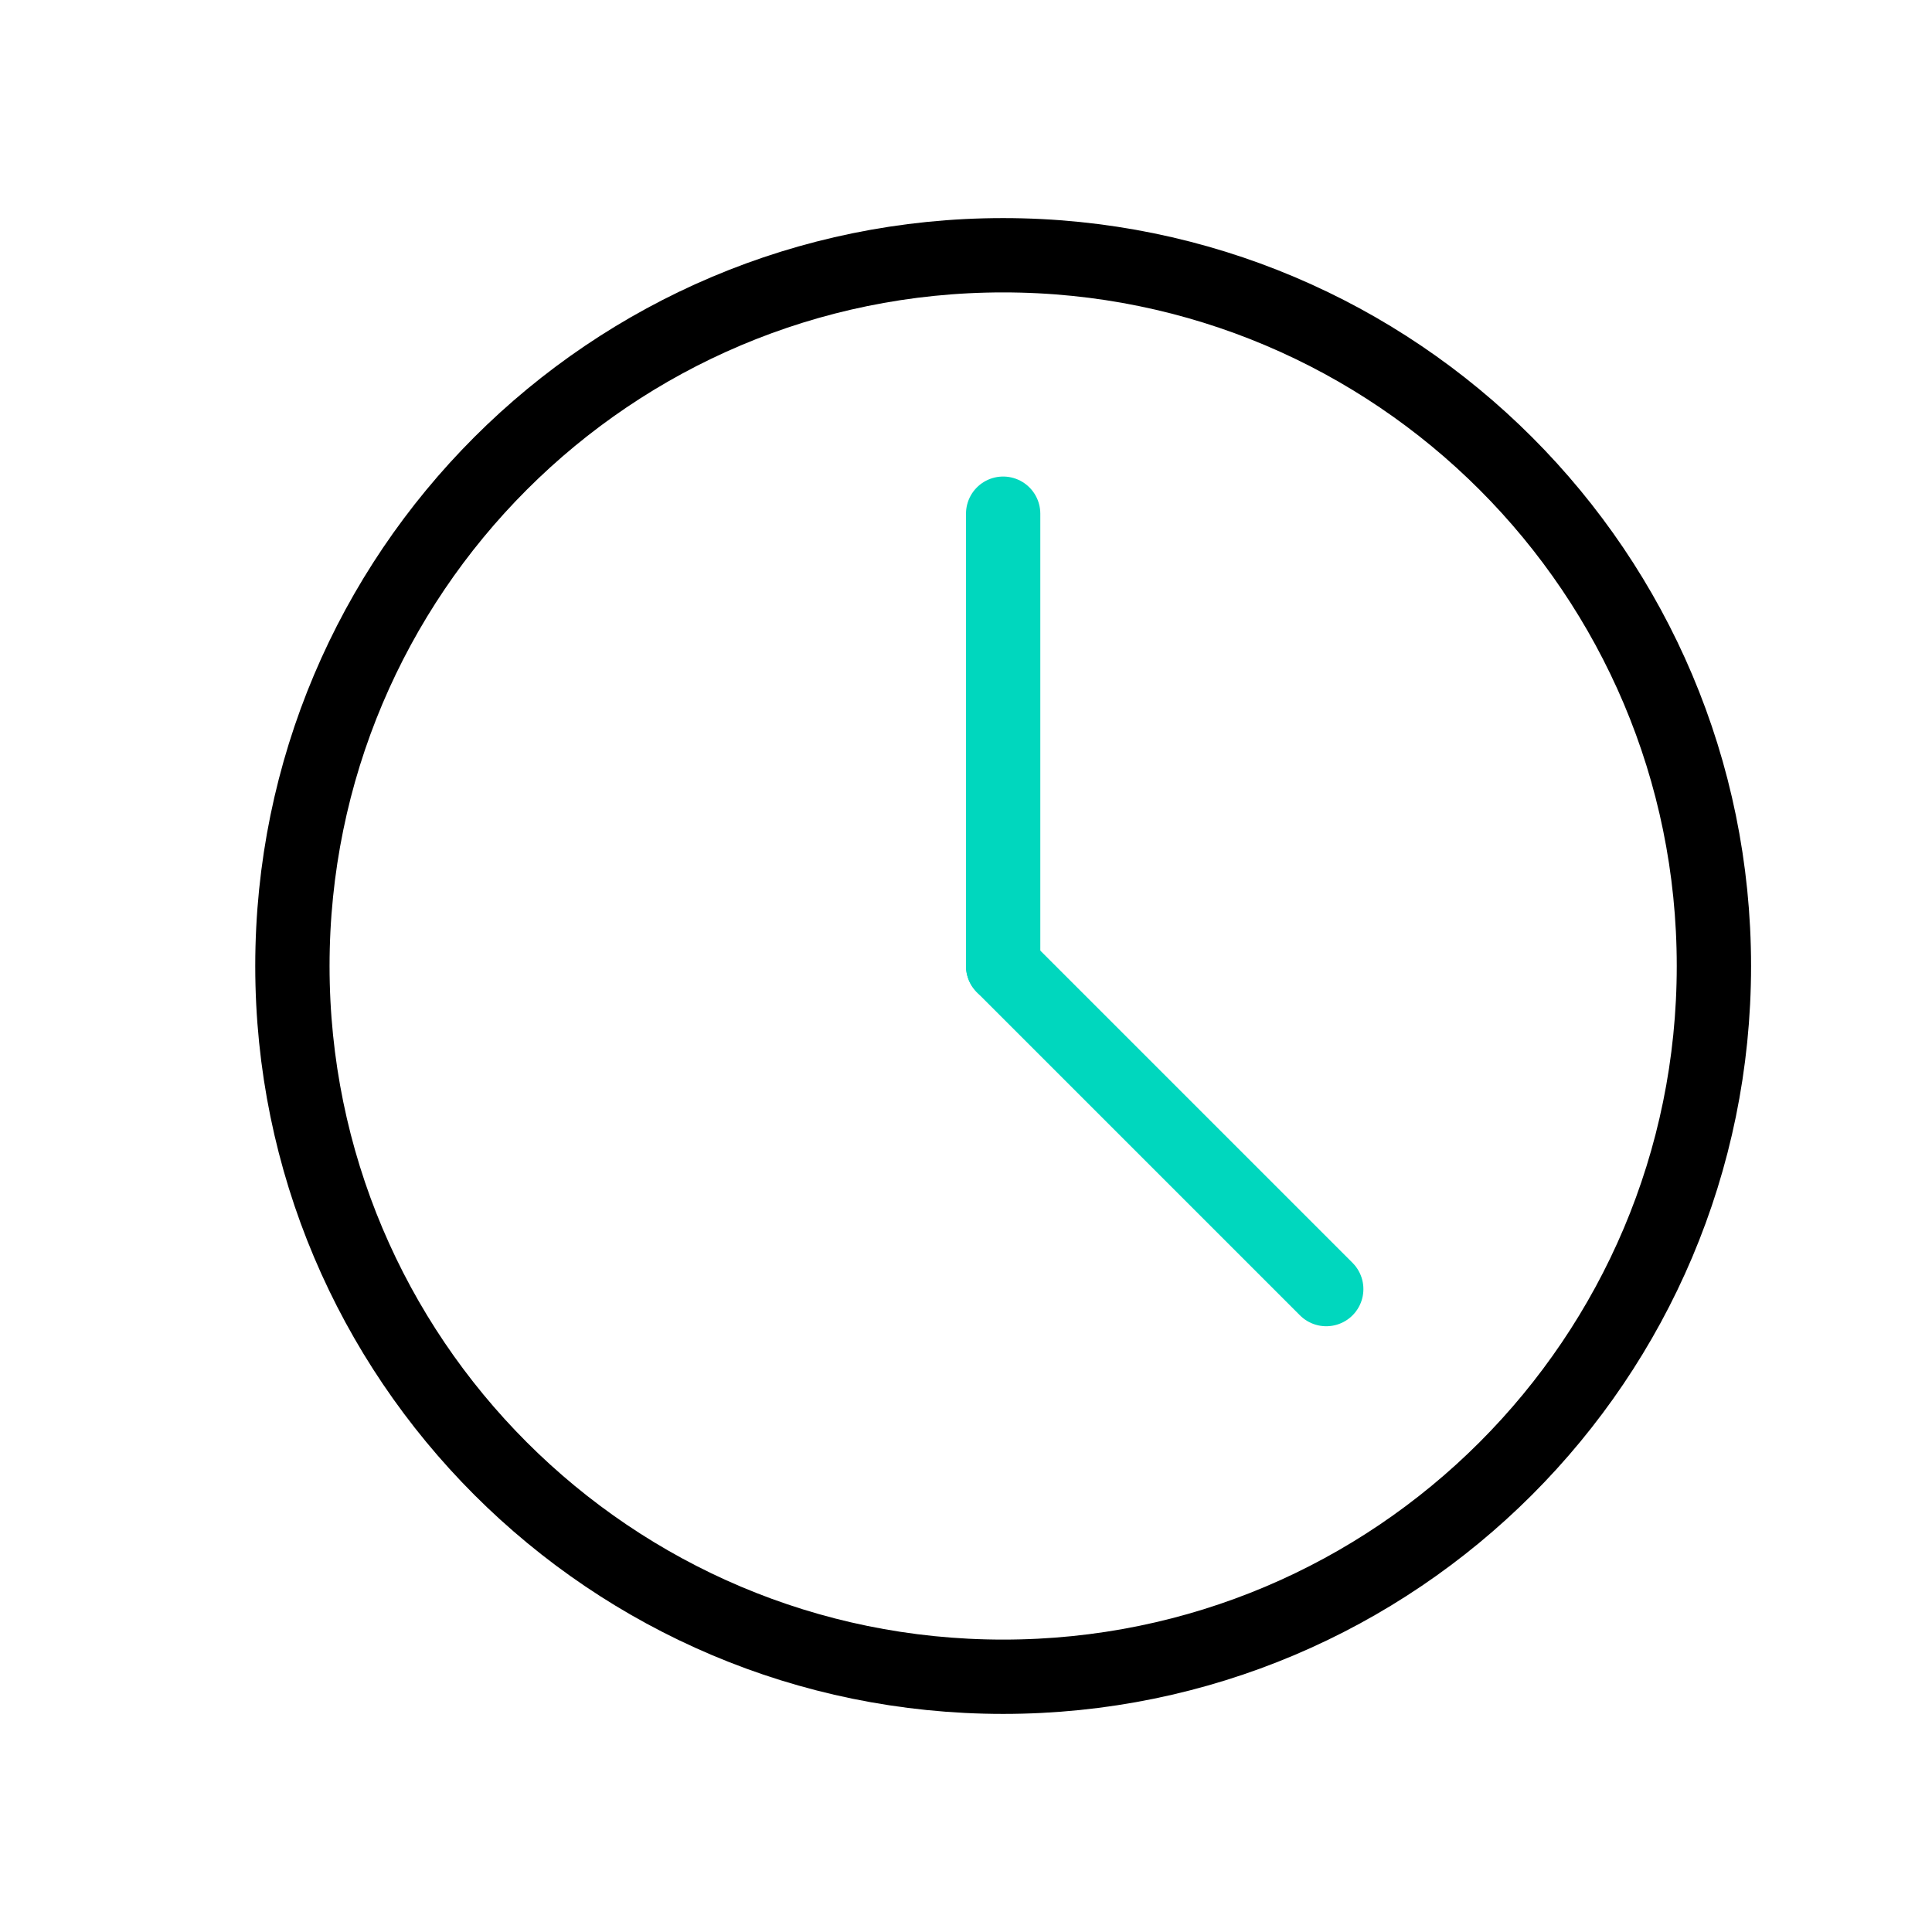
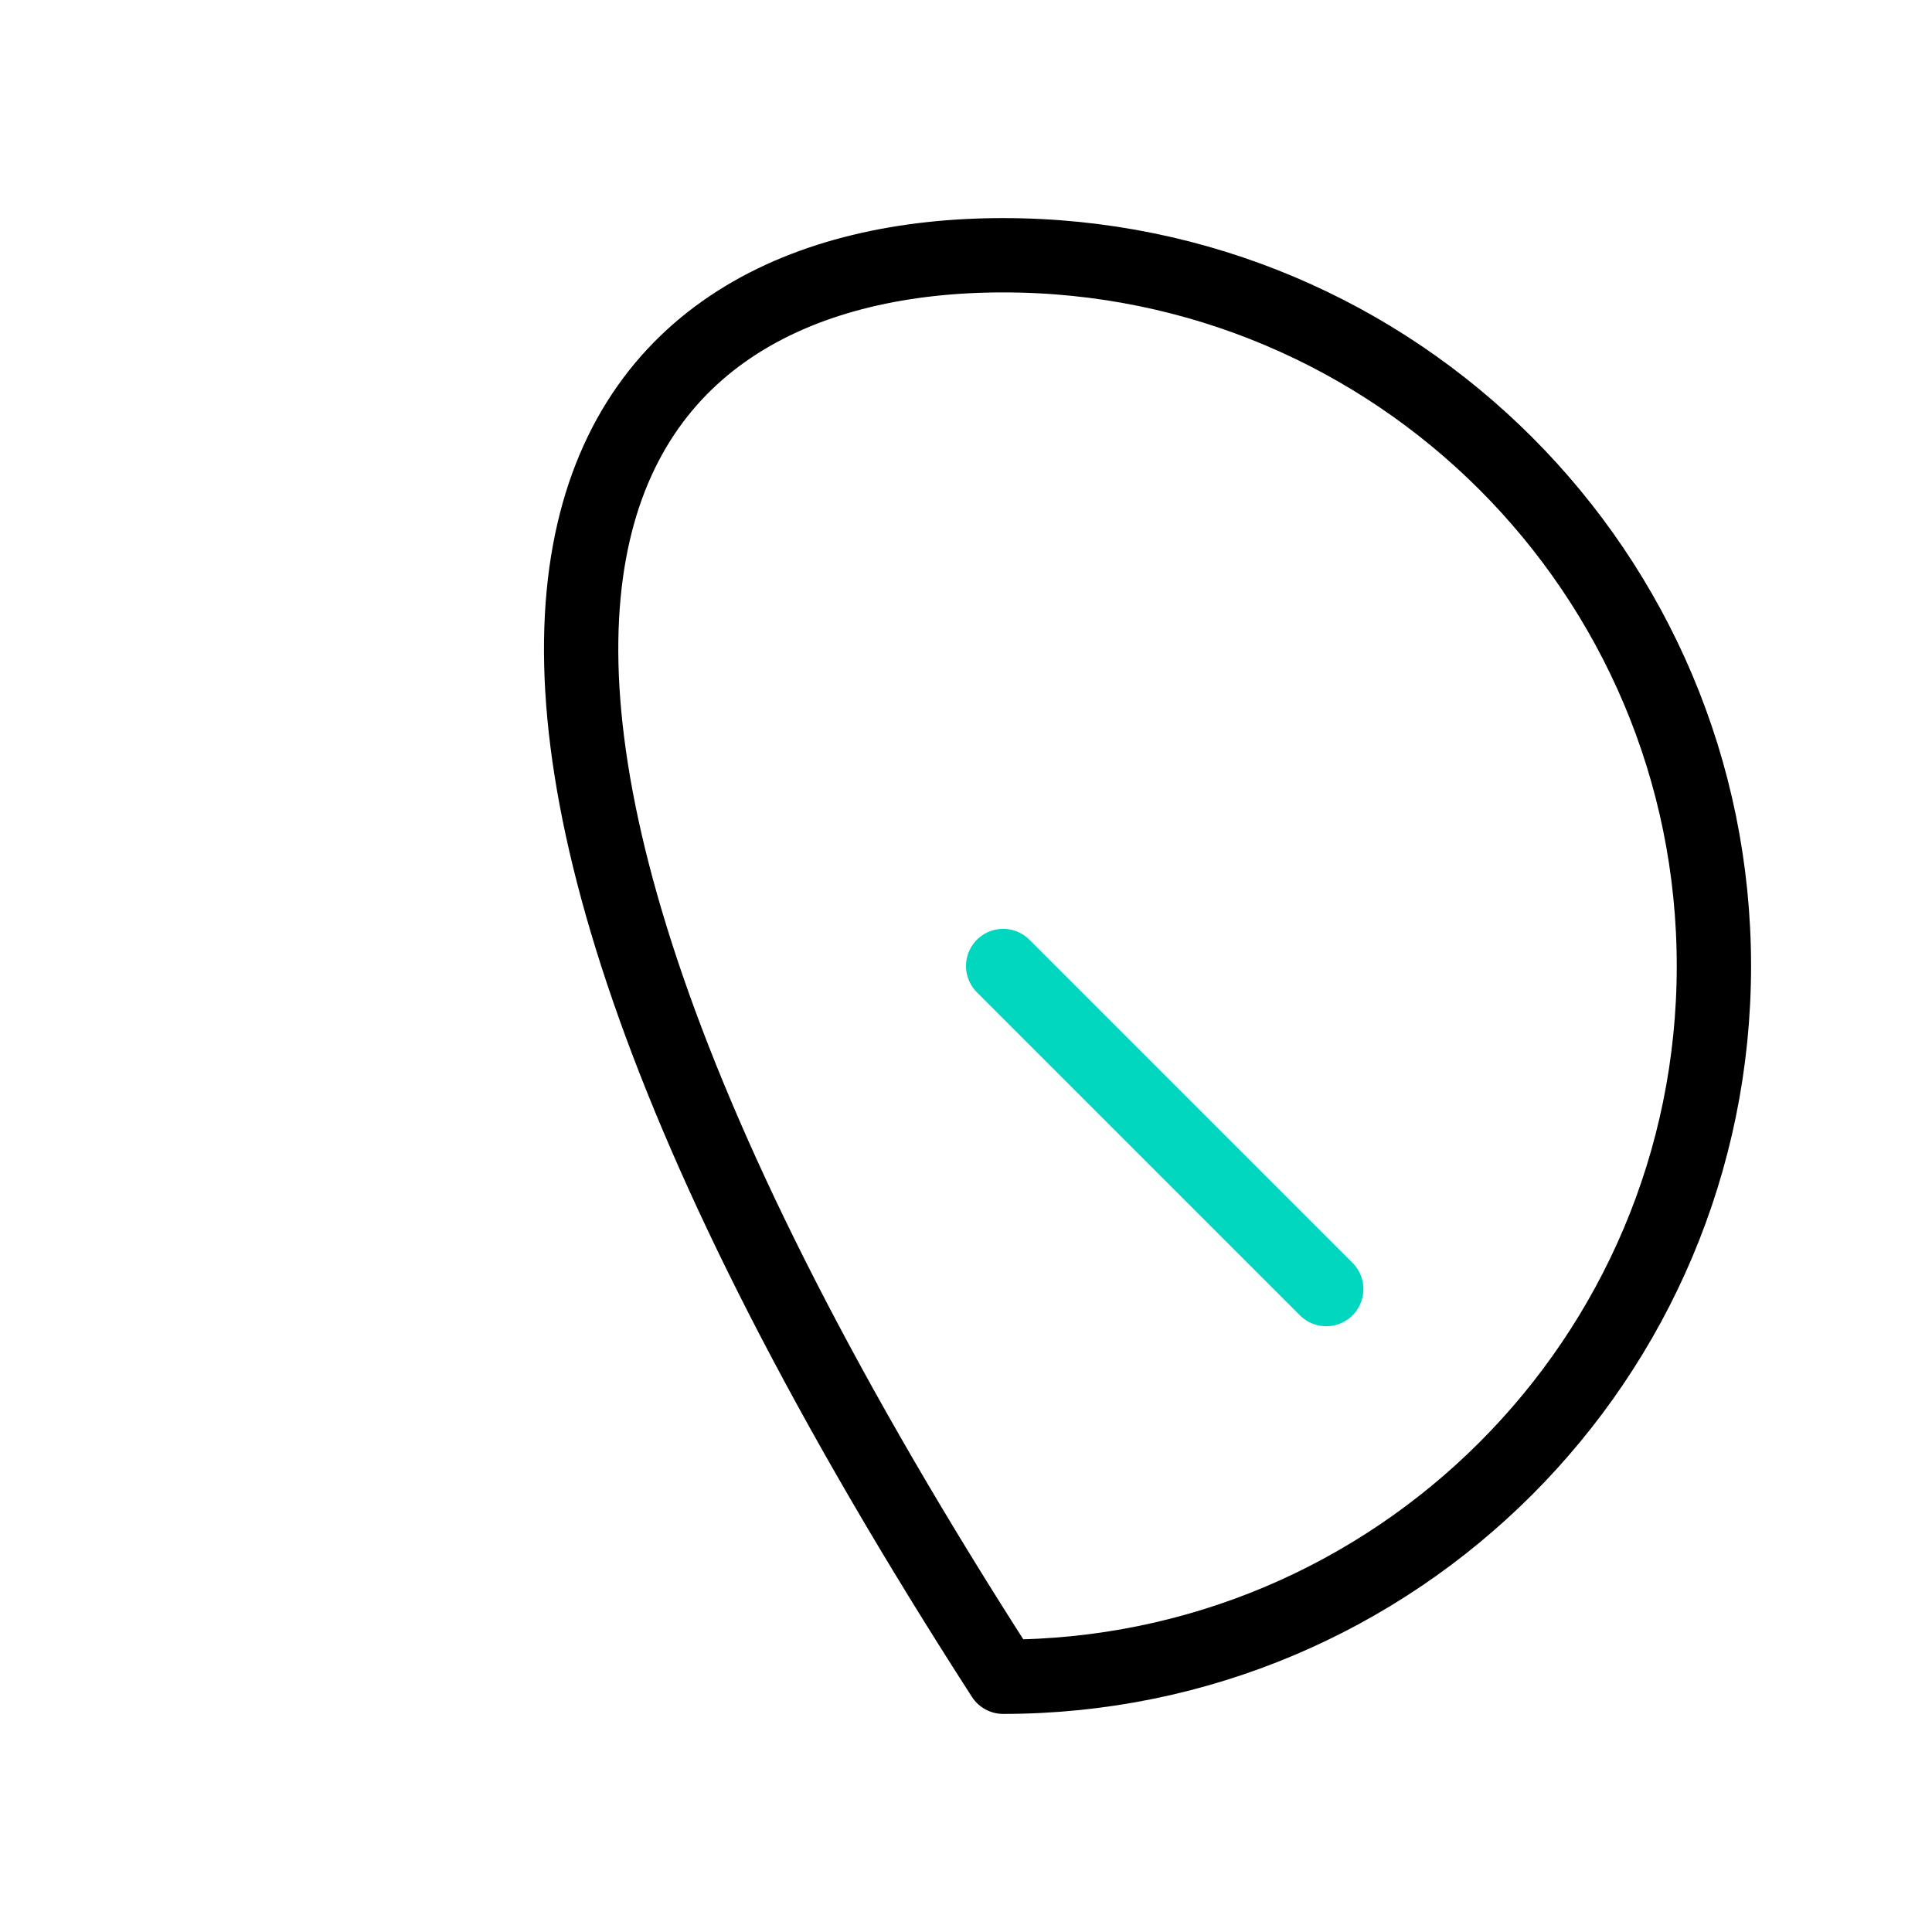
<svg xmlns="http://www.w3.org/2000/svg" width="26px" height="26px" viewBox="0 0 26 26" version="1.1">
  <title>section-icon-admission-j-3</title>
  <desc>Created with Sketch.</desc>
  <defs />
  <g id="section-icon-admission-j-3" stroke="none" stroke-width="1" fill="none" fill-rule="evenodd" stroke-linecap="round" stroke-linejoin="round">
    <g id="Group-7" transform="translate(3.5, 3)">
-       <path d="M19.565,10 C19.565,15.283 15.283,19.565 10,19.565 C4.717,19.565 0.435,15.283 0.435,10 C0.435,4.717 4.717,0.435 10,0.435 C15.283,0.435 19.565,4.717 19.565,10 Z" id="Stroke-1" stroke="#000000" />
-       <path d="M10,3.913 L10,10" id="Stroke-3" stroke="#00D7BE" />
+       <path d="M19.565,10 C19.565,15.283 15.283,19.565 10,19.565 C0.435,4.717 4.717,0.435 10,0.435 C15.283,0.435 19.565,4.717 19.565,10 Z" id="Stroke-1" stroke="#000000" />
      <path d="M14.348,14.348 L10,10" id="Stroke-5" stroke="#00D7BE" />
    </g>
  </g>
</svg>